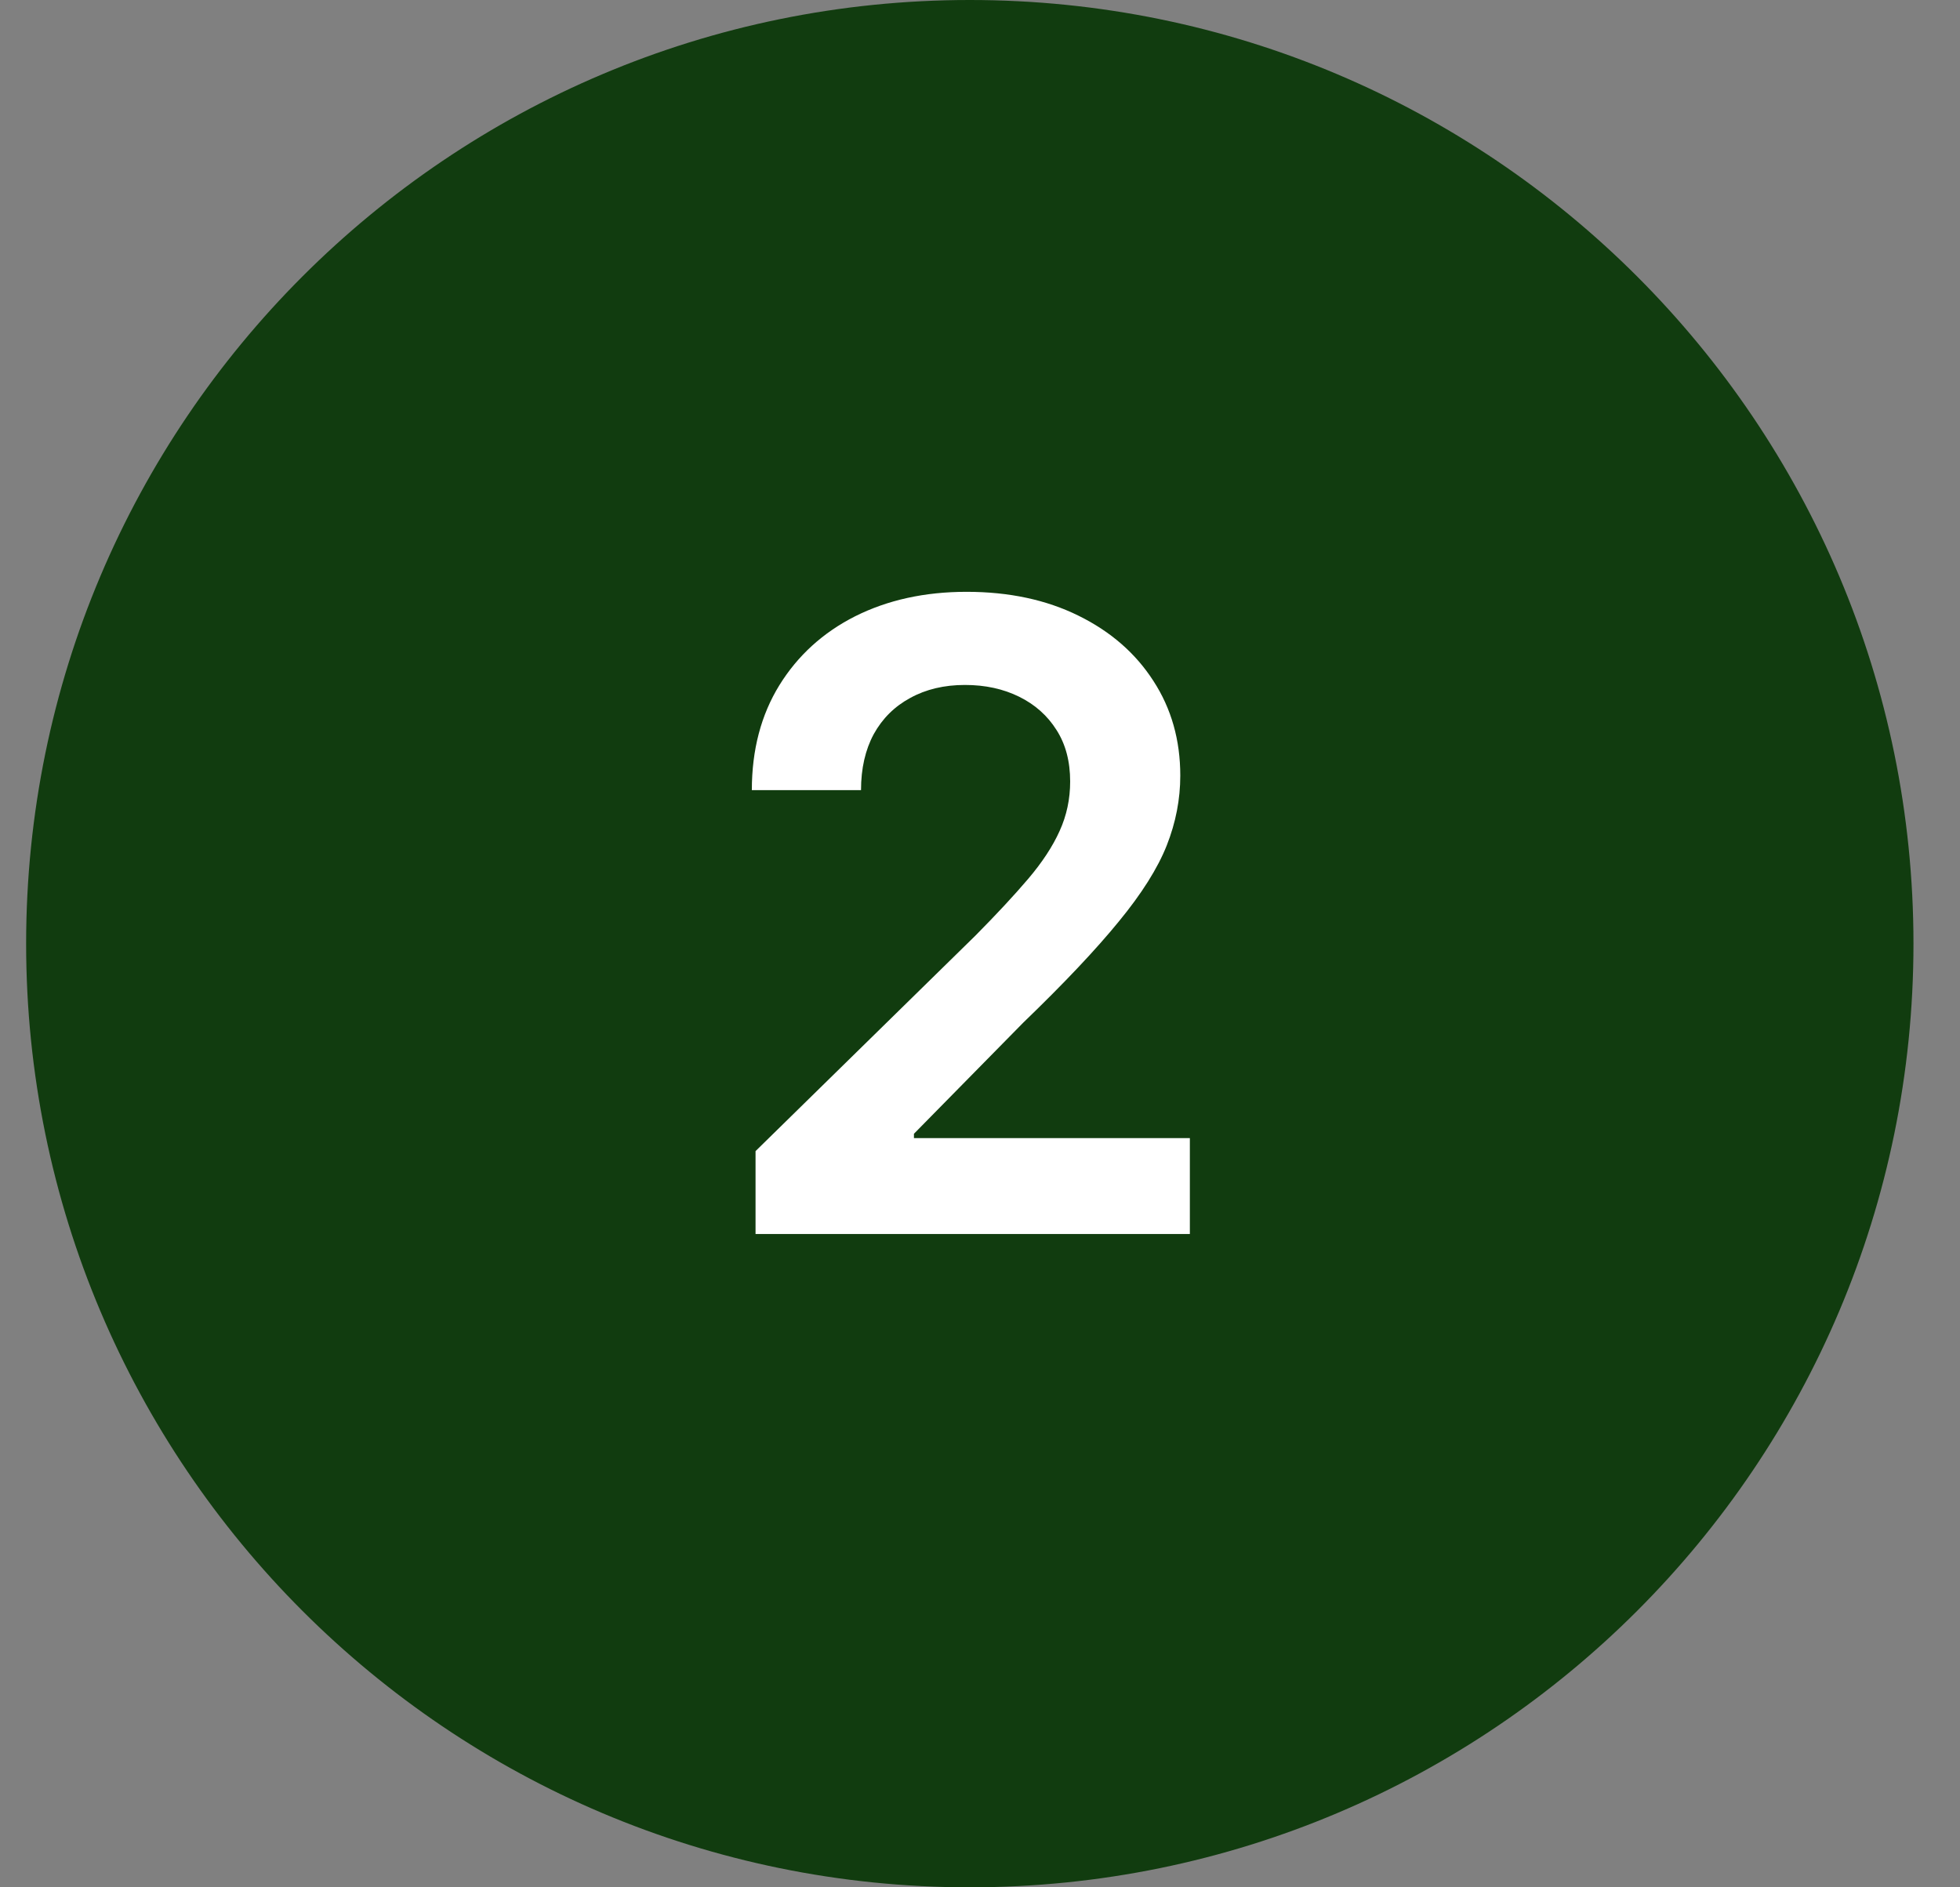
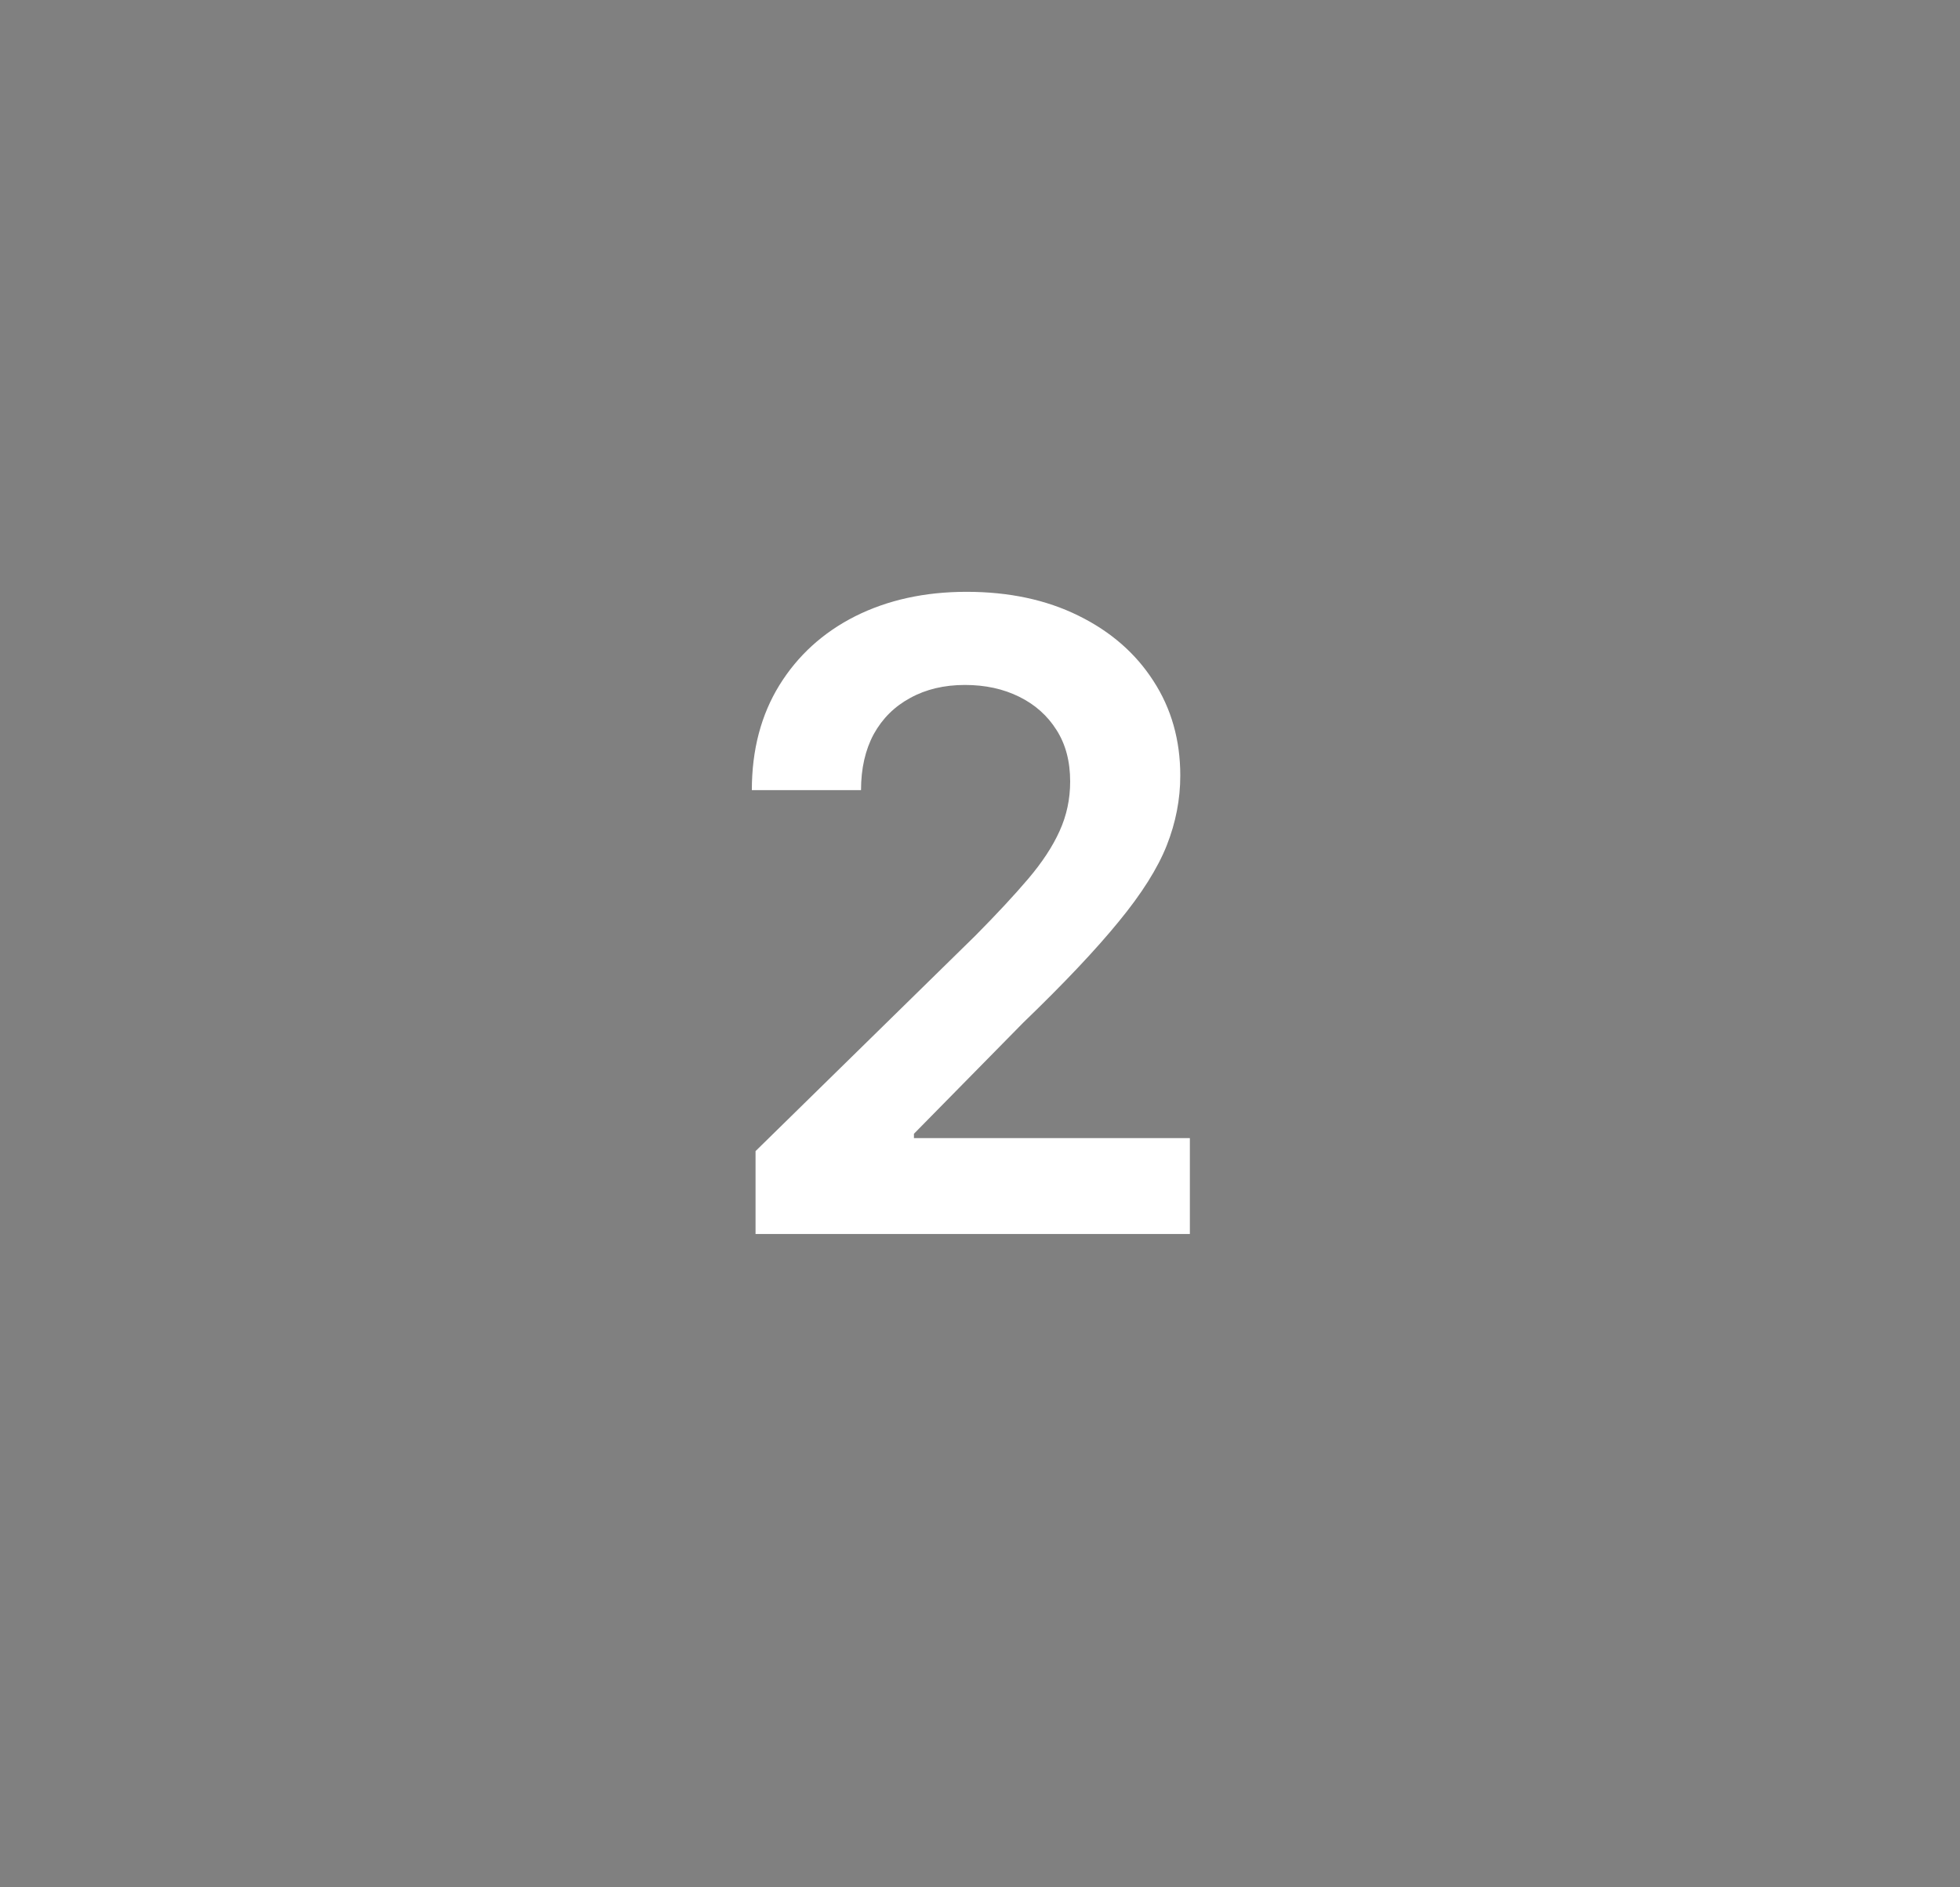
<svg xmlns="http://www.w3.org/2000/svg" width="27" height="26" viewBox="0 0 27 26" fill="none">
  <rect x="0" y="0" width="27" height="26" fill="#808080" stroke="none" />
-   <path d="M13.359 0.823C20.085 0.823 25.536 6.275 25.536 13C25.536 19.725 20.085 25.177 13.359 25.177C6.634 25.177 1.183 19.725 1.183 13C1.183 6.275 6.634 0.823 13.359 0.823Z" fill="#113C0F" />
-   <path d="M13.359 0.823C20.085 0.823 25.536 6.275 25.536 13C25.536 19.725 20.085 25.177 13.359 25.177C6.634 25.177 1.183 19.725 1.183 13C1.183 6.275 6.634 0.823 13.359 0.823Z" stroke="#113C0F" stroke-width="1.646" />
  <path d="M10.408 17V15.858L13.438 12.888C13.728 12.595 13.97 12.335 14.163 12.108C14.356 11.881 14.501 11.661 14.597 11.447C14.694 11.234 14.742 11.007 14.742 10.766C14.742 10.49 14.68 10.254 14.555 10.058C14.43 9.859 14.258 9.706 14.039 9.598C13.82 9.49 13.572 9.436 13.293 9.436C13.006 9.436 12.755 9.496 12.539 9.615C12.323 9.732 12.155 9.898 12.036 10.114C11.92 10.329 11.861 10.587 11.861 10.885H10.357C10.357 10.331 10.484 9.849 10.736 9.44C10.989 9.031 11.337 8.714 11.78 8.49C12.227 8.266 12.738 8.153 13.315 8.153C13.9 8.153 14.414 8.263 14.857 8.482C15.3 8.7 15.644 9 15.889 9.381C16.136 9.761 16.259 10.196 16.259 10.685C16.259 11.011 16.197 11.332 16.072 11.648C15.947 11.963 15.727 12.312 15.411 12.696C15.099 13.079 14.66 13.544 14.095 14.089L12.59 15.619V15.679H16.391V17H10.408Z" fill="white" />
</svg>